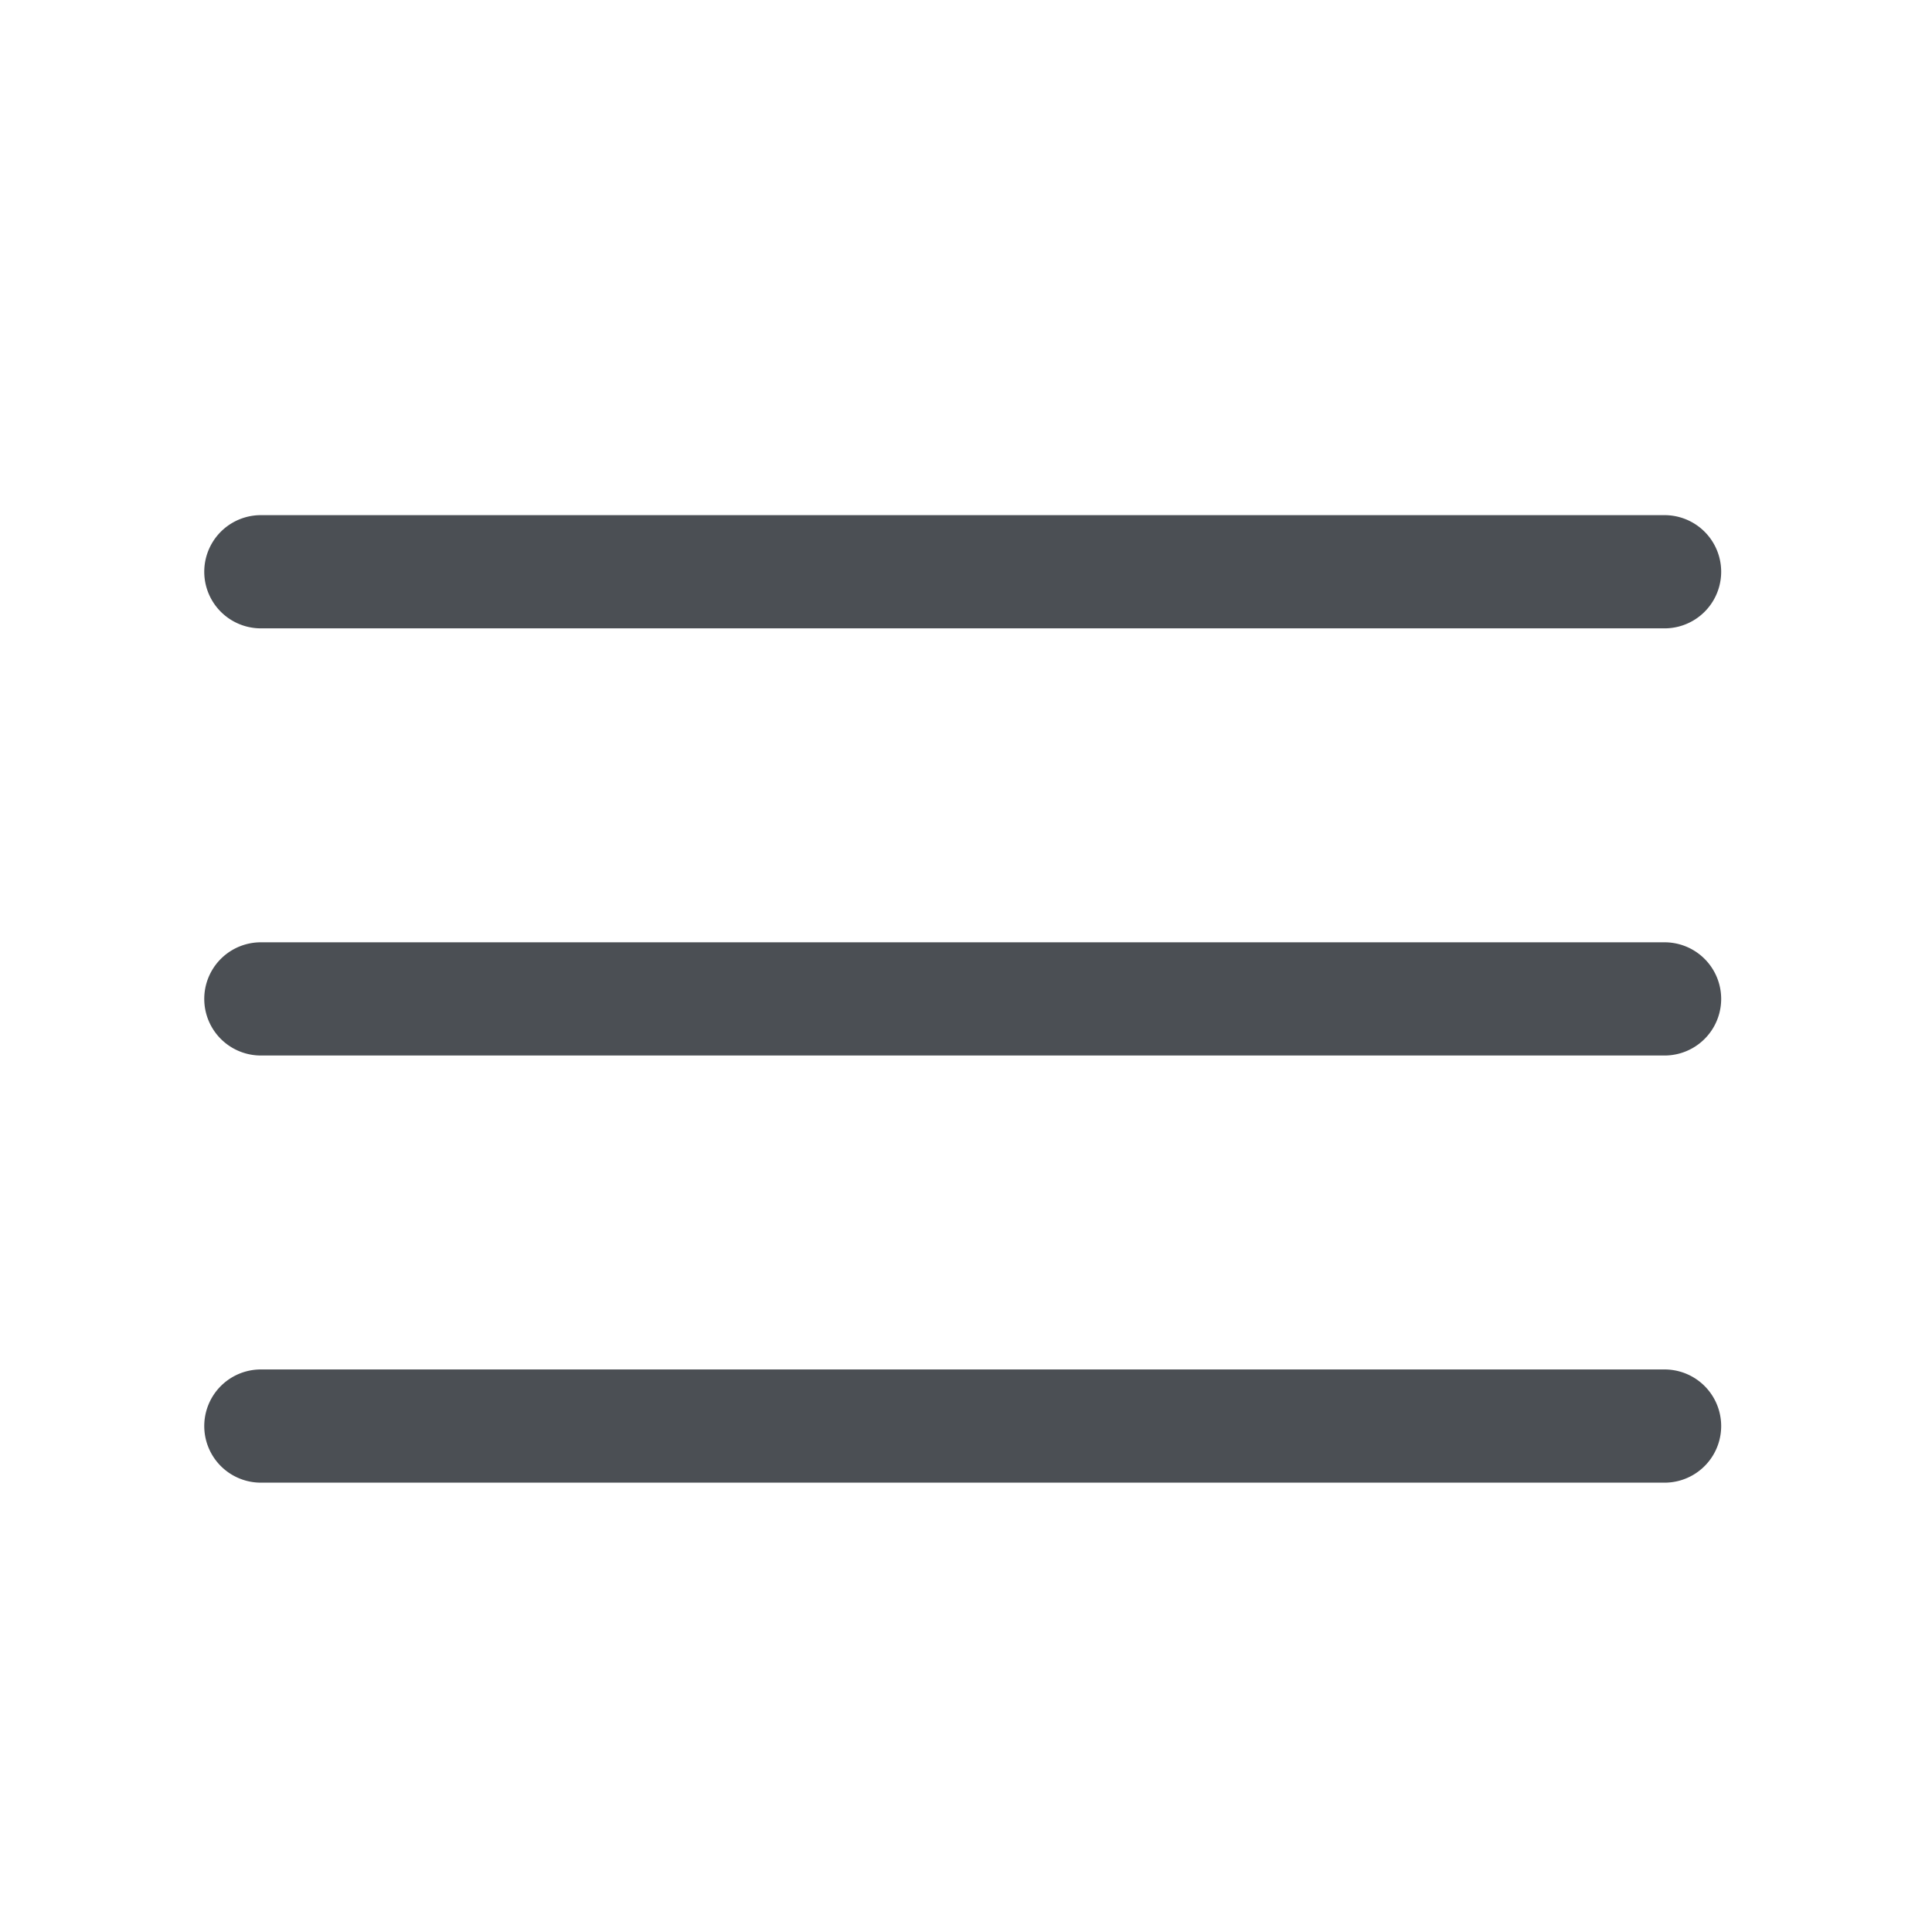
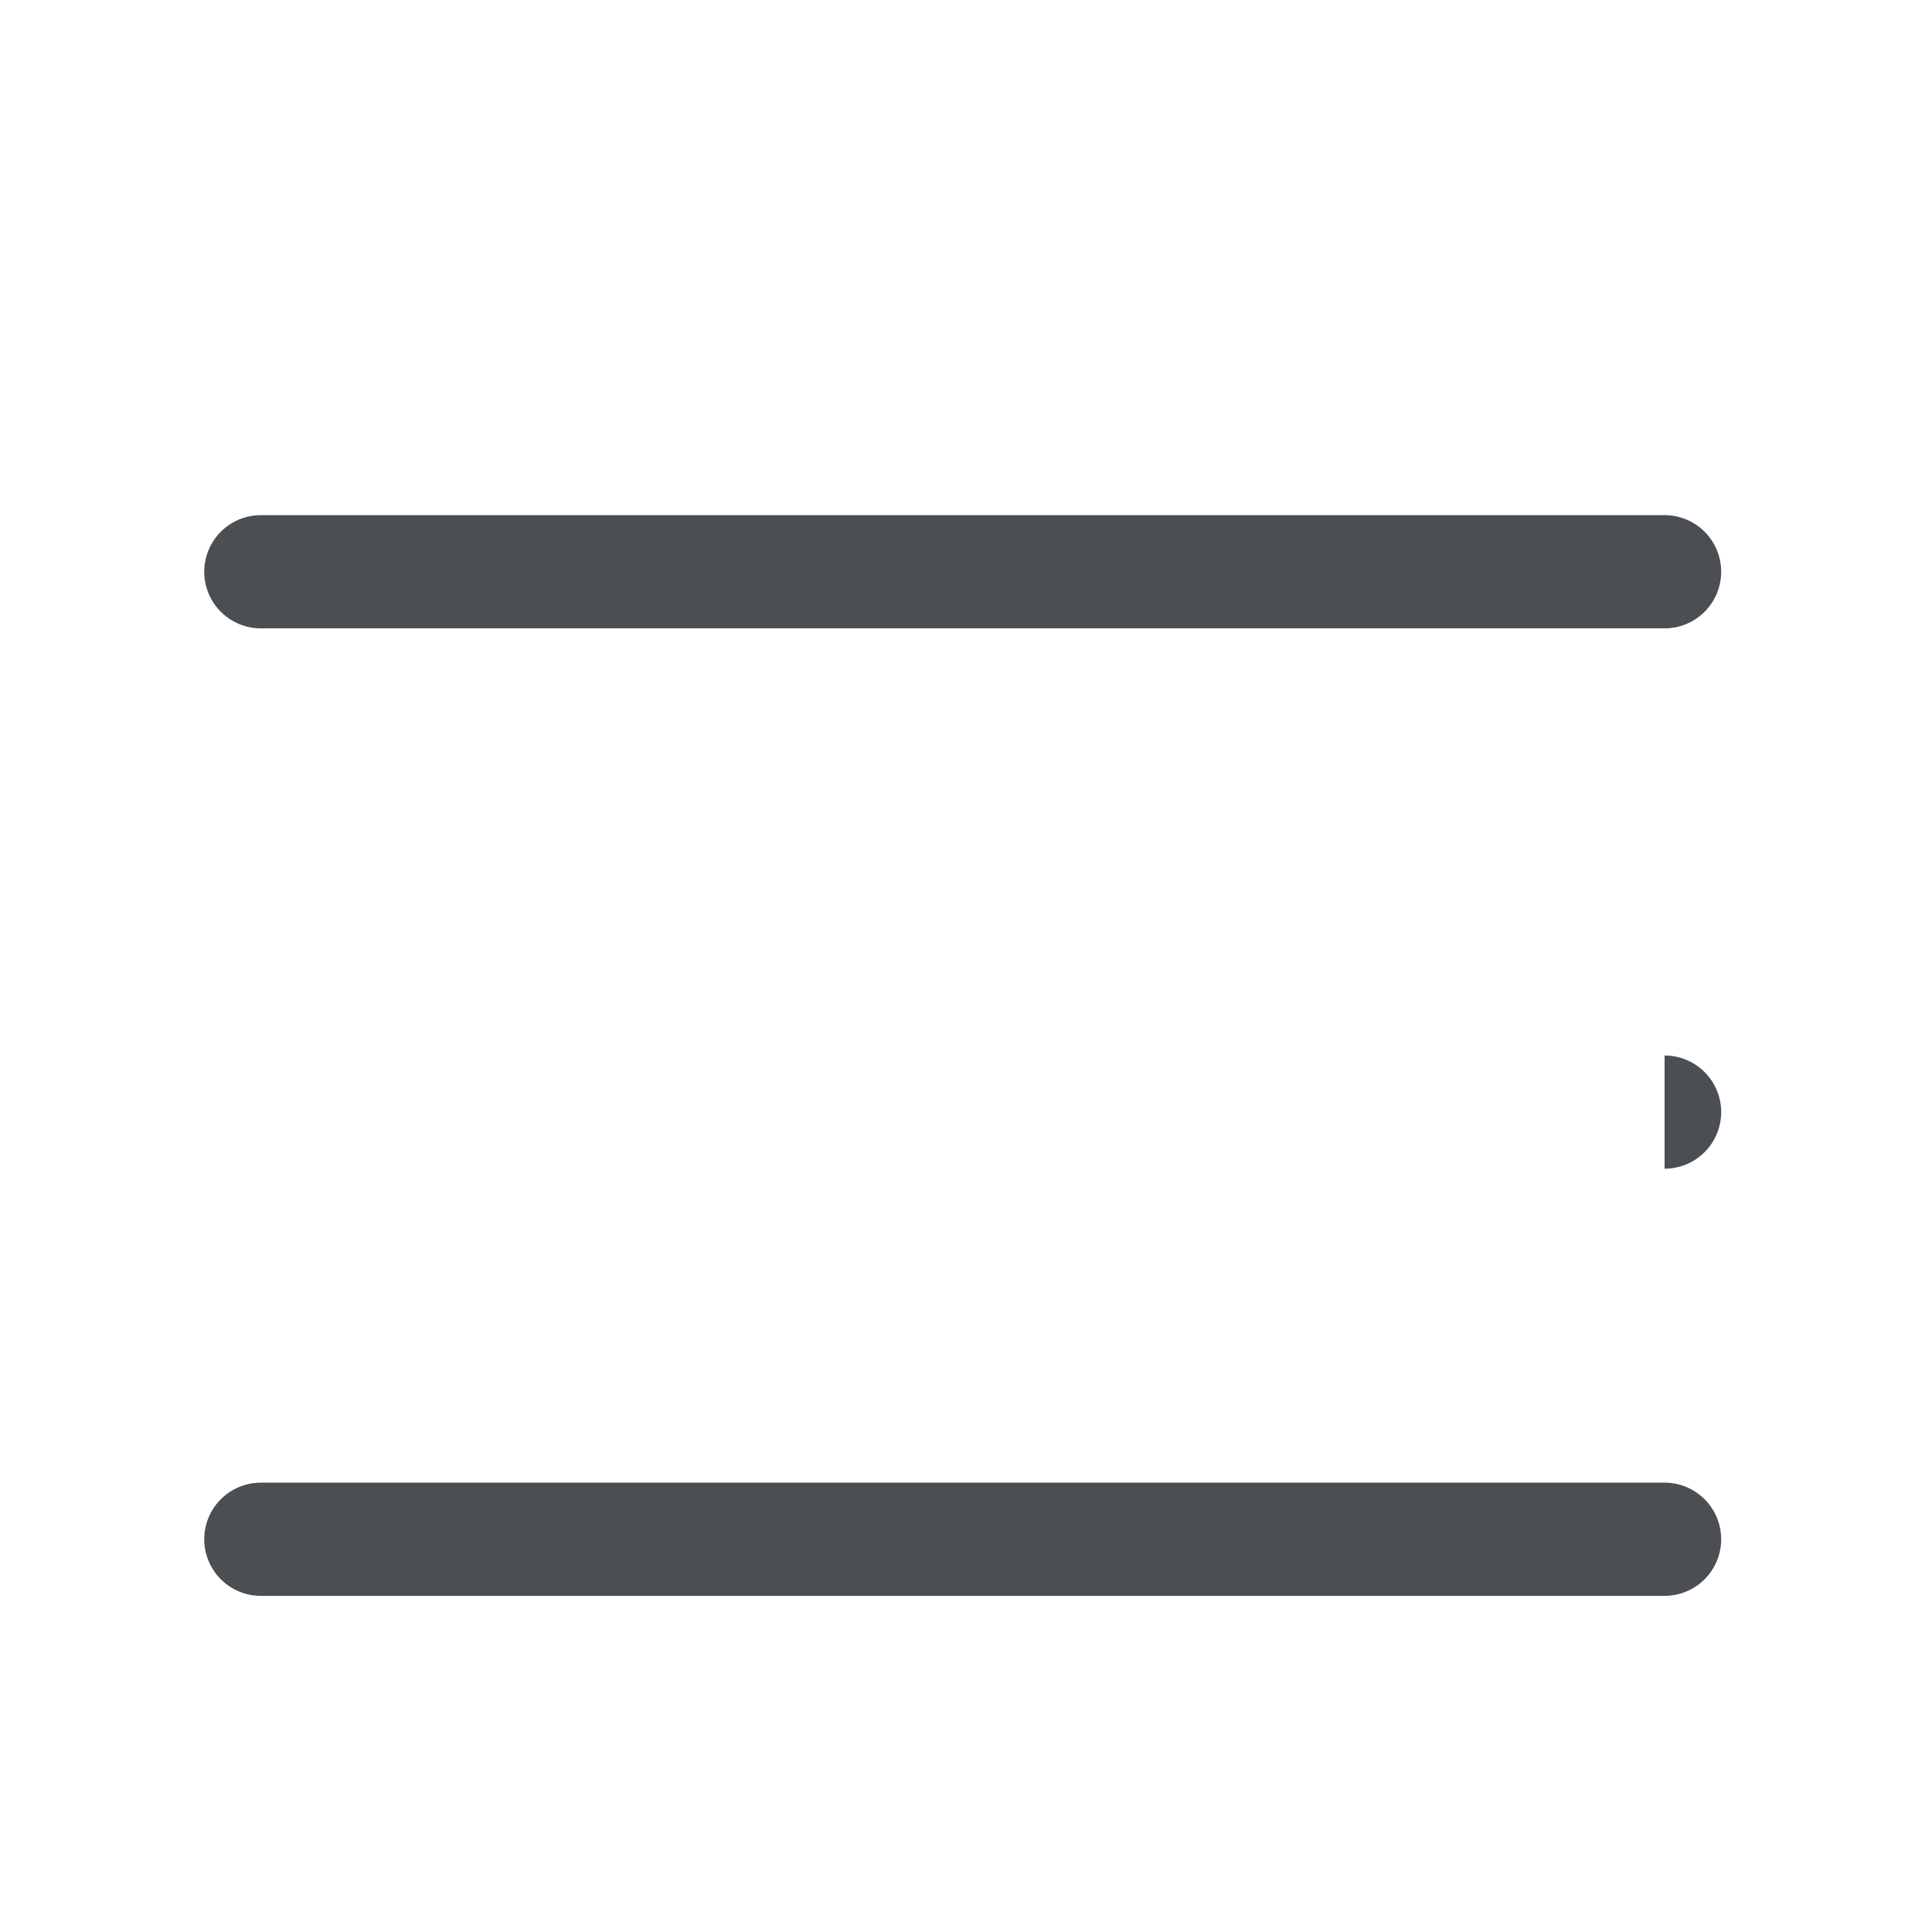
<svg xmlns="http://www.w3.org/2000/svg" fill="#4B4F54" viewBox="0 0 512 512">
-   <path d="M441.13 166.52h-372a15 15 0 1 1 0-30h372a15 15 0 0 1 0 30m0 113.2h-372a15 15 0 1 1 0-30h372a15 15 0 0 1 0 30m0 113.2h-372a15 15 0 1 1 0-30h372a15 15 0 0 1 0 30" />
+   <path d="M441.13 166.52h-372a15 15 0 1 1 0-30h372a15 15 0 0 1 0 30m0 113.2h-372h372a15 15 0 0 1 0 30m0 113.2h-372a15 15 0 1 1 0-30h372a15 15 0 0 1 0 30" />
</svg>